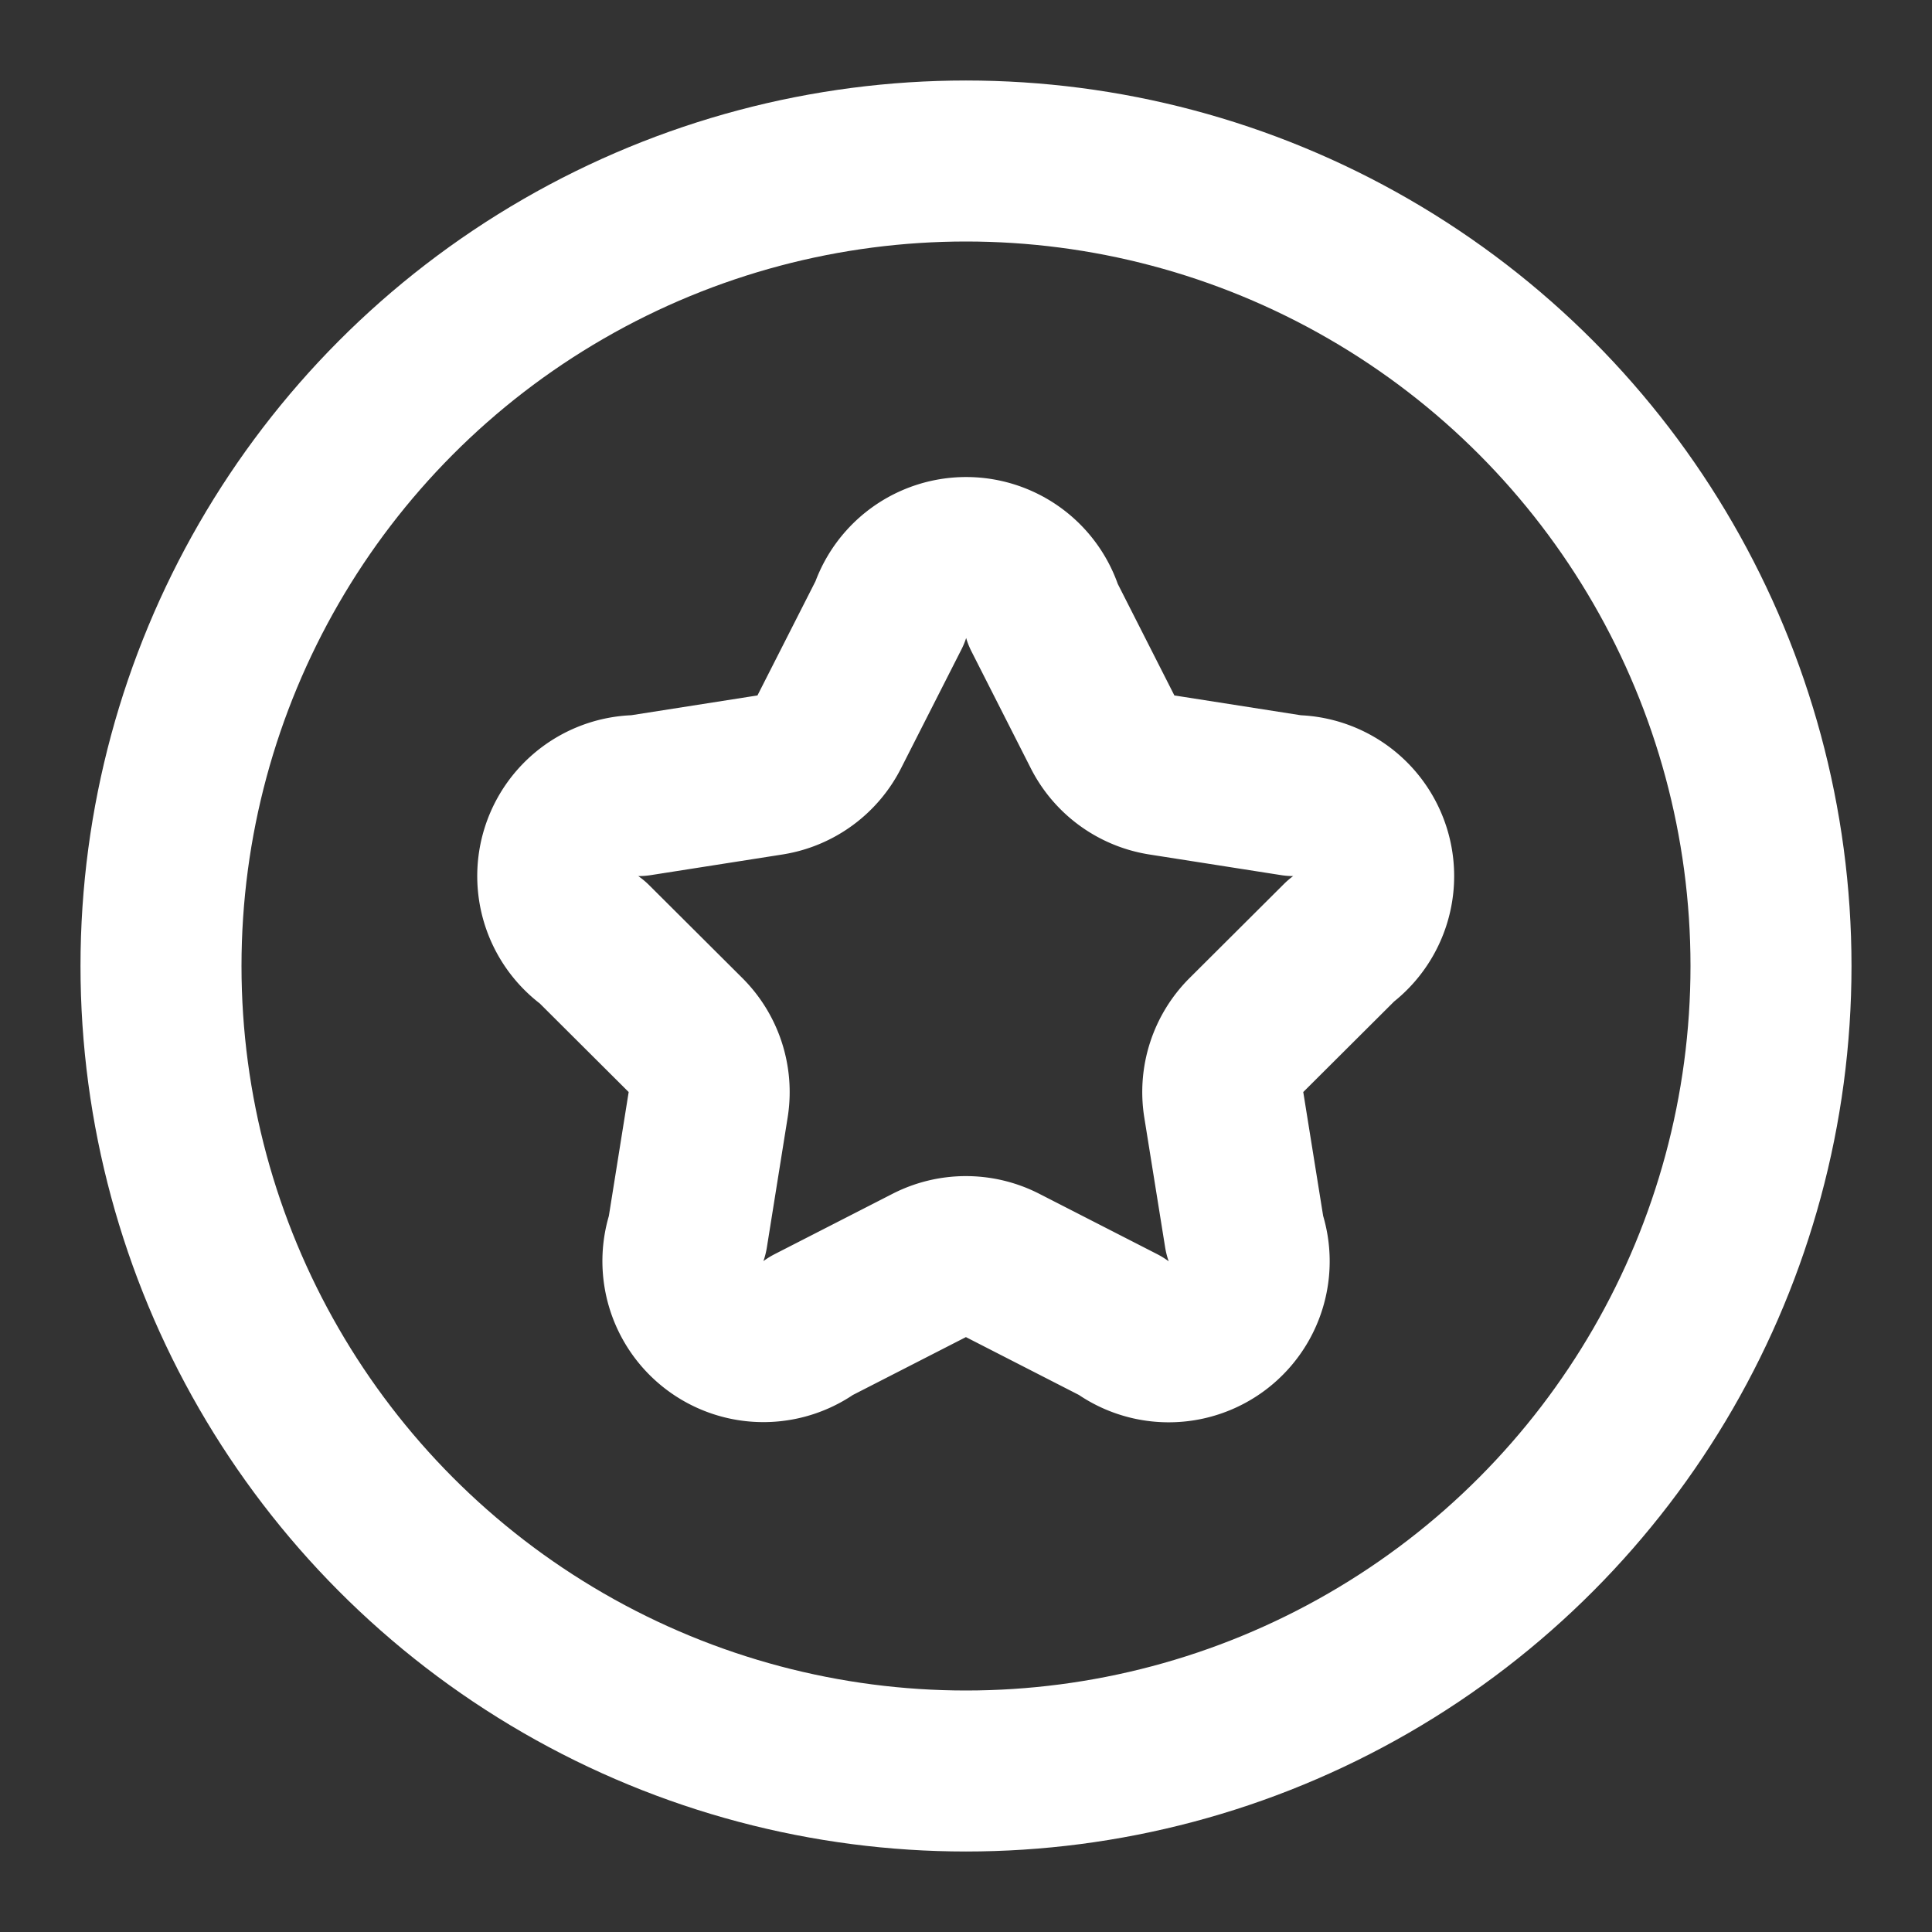
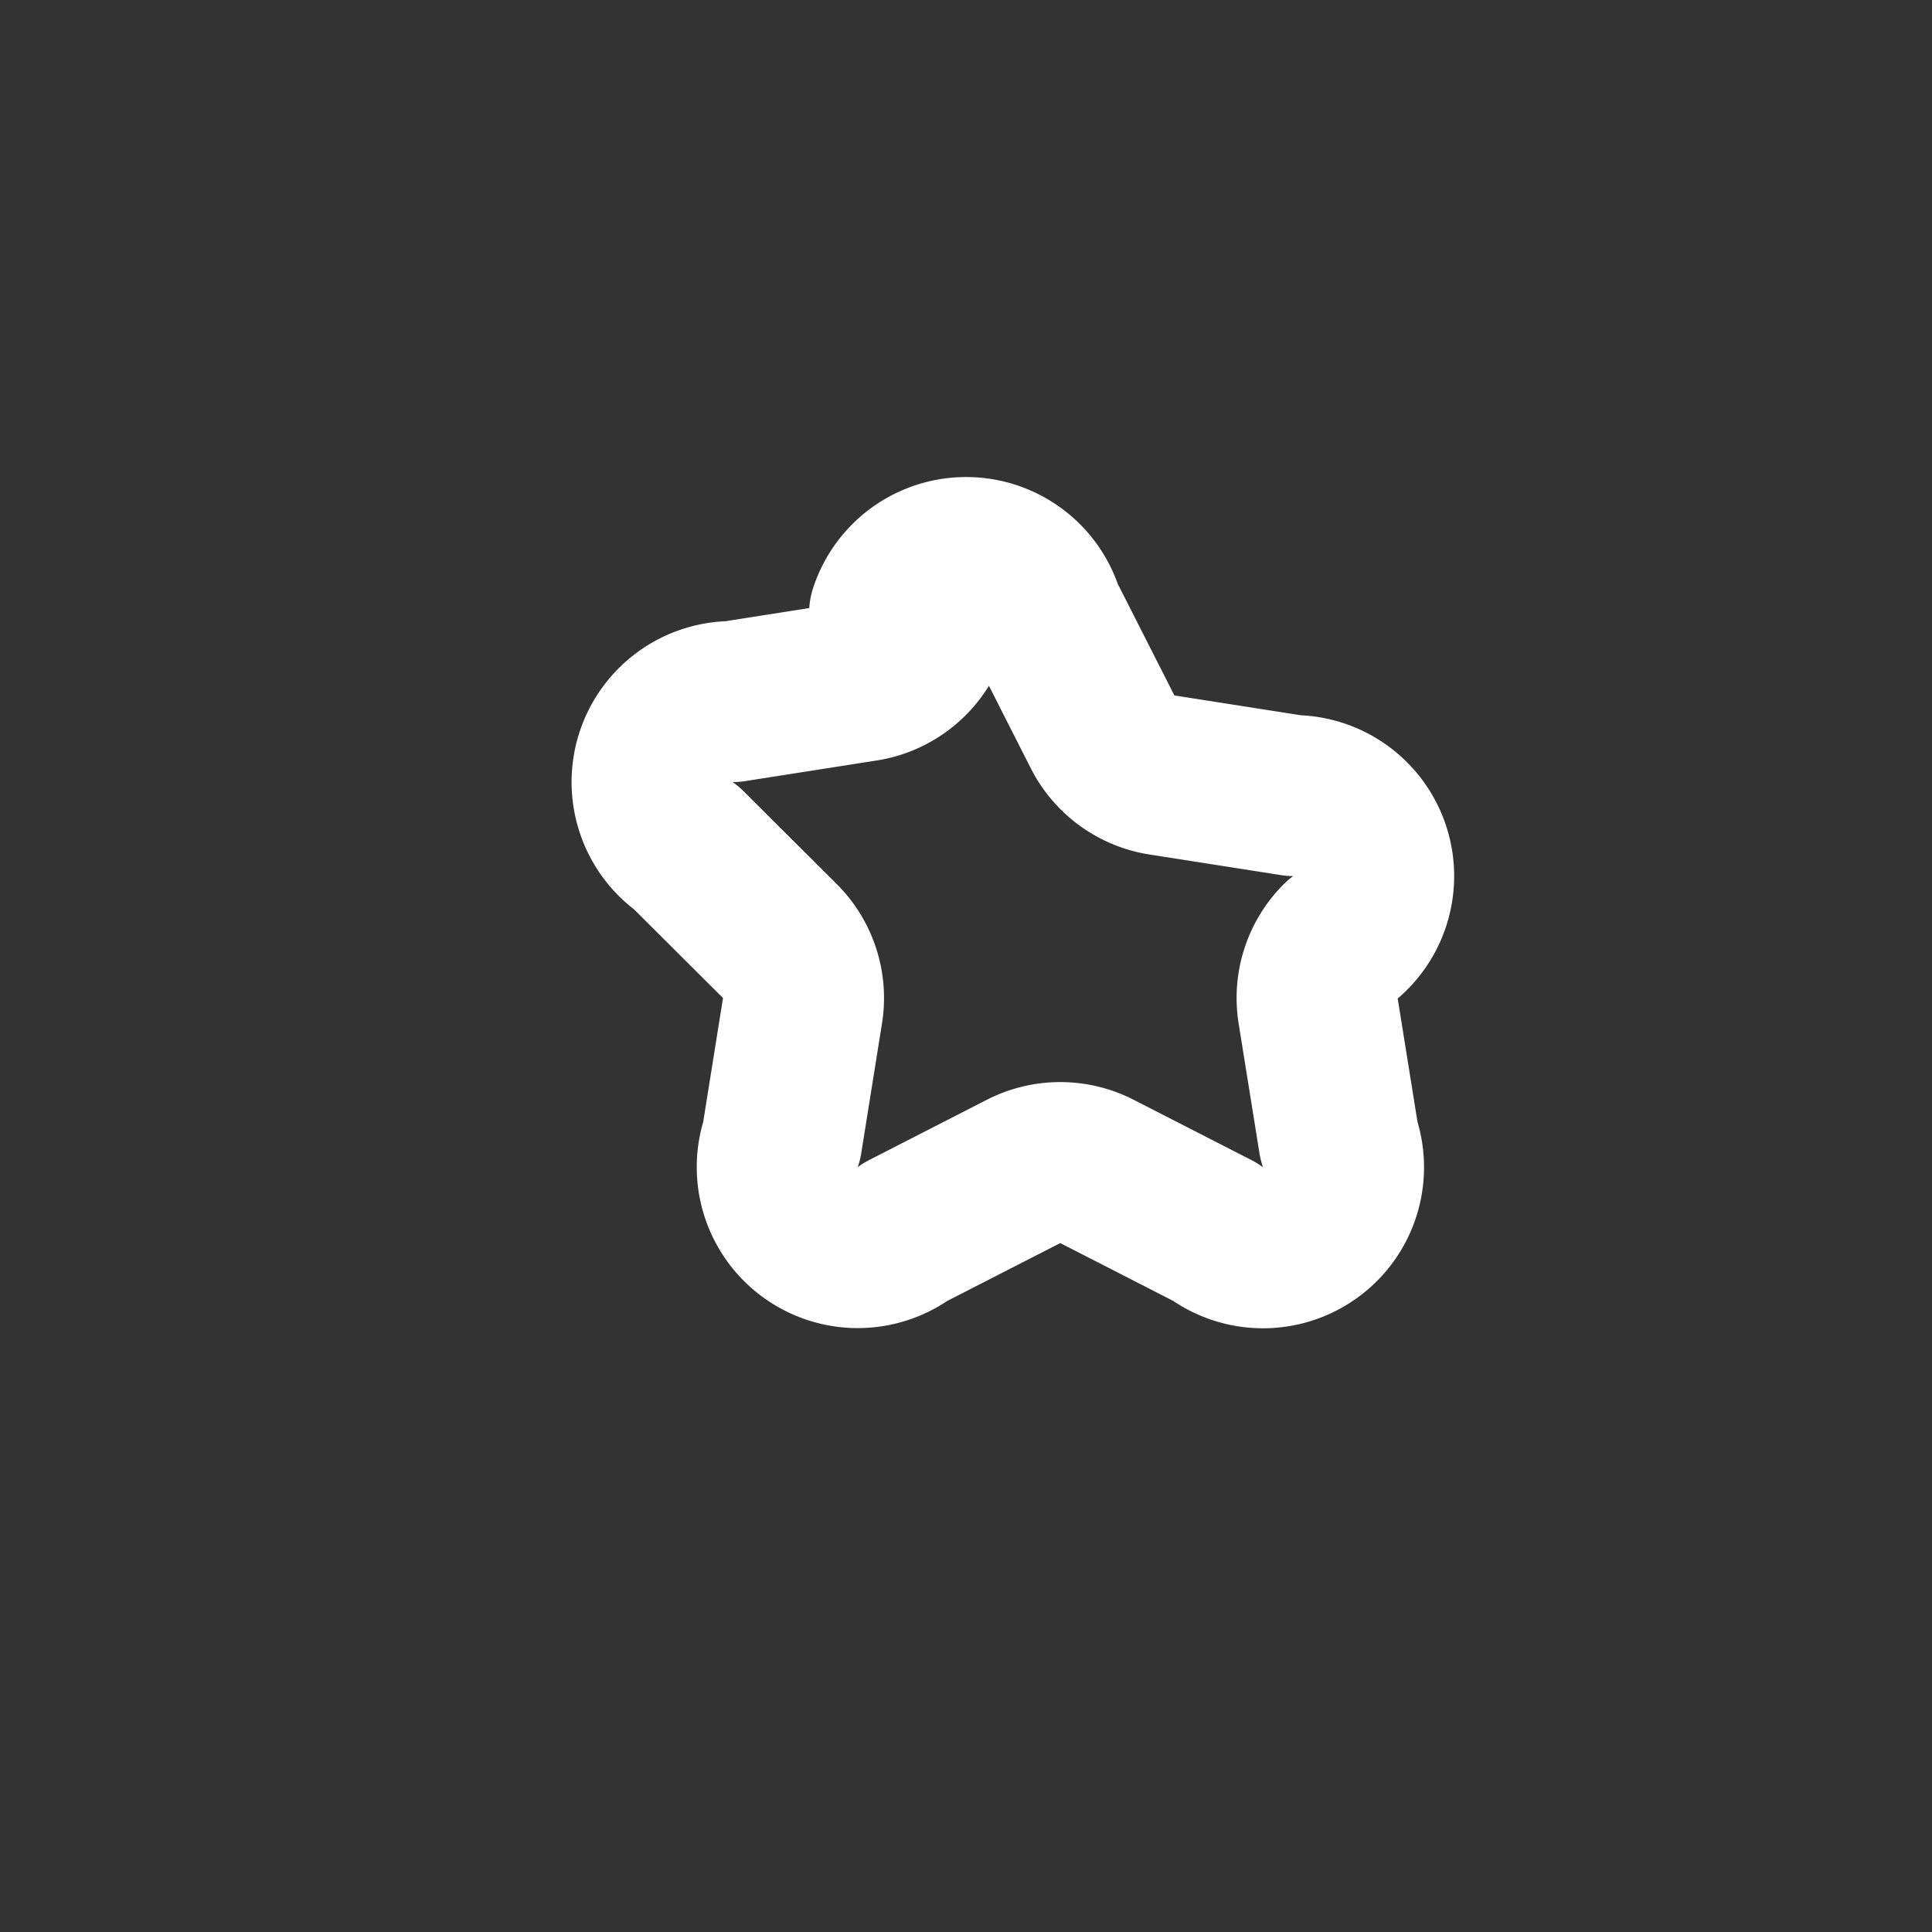
<svg xmlns="http://www.w3.org/2000/svg" width="24" height="24" viewBox="0 0 24 24" fill="none" stroke="#ffffff" stroke-width="2" stroke-linecap="round" stroke-linejoin="round" class="lucide lucide-circle-star-icon lucide-circle-star">
  <rect x="0" y="0" width="24" height="24" fill="#333333" stroke="none" />
-   <path d="M11.051 7.616a1 1 0 0 1 1.909.024l.737 1.452a1 1 0 0 0 .737.535l1.634.256a1 1 0 0 1 .588 1.806l-1.172 1.168a1 1 0 0 0-.282.866l.259 1.613a1 1 0 0 1-1.541 1.134l-1.465-.75a1 1 0 0 0-.912 0l-1.465.75a1 1 0 0 1-1.539-1.133l.258-1.613a1 1 0 0 0-.282-.867l-1.156-1.152a1 1 0 0 1 .572-1.822l1.633-.256a1 1 0 0 0 .737-.535z" />
-   <circle cx="12" cy="12" r="10" />
+   <path d="M11.051 7.616a1 1 0 0 1 1.909.024l.737 1.452a1 1 0 0 0 .737.535l1.634.256a1 1 0 0 1 .588 1.806a1 1 0 0 0-.282.866l.259 1.613a1 1 0 0 1-1.541 1.134l-1.465-.75a1 1 0 0 0-.912 0l-1.465.75a1 1 0 0 1-1.539-1.133l.258-1.613a1 1 0 0 0-.282-.867l-1.156-1.152a1 1 0 0 1 .572-1.822l1.633-.256a1 1 0 0 0 .737-.535z" />
</svg>